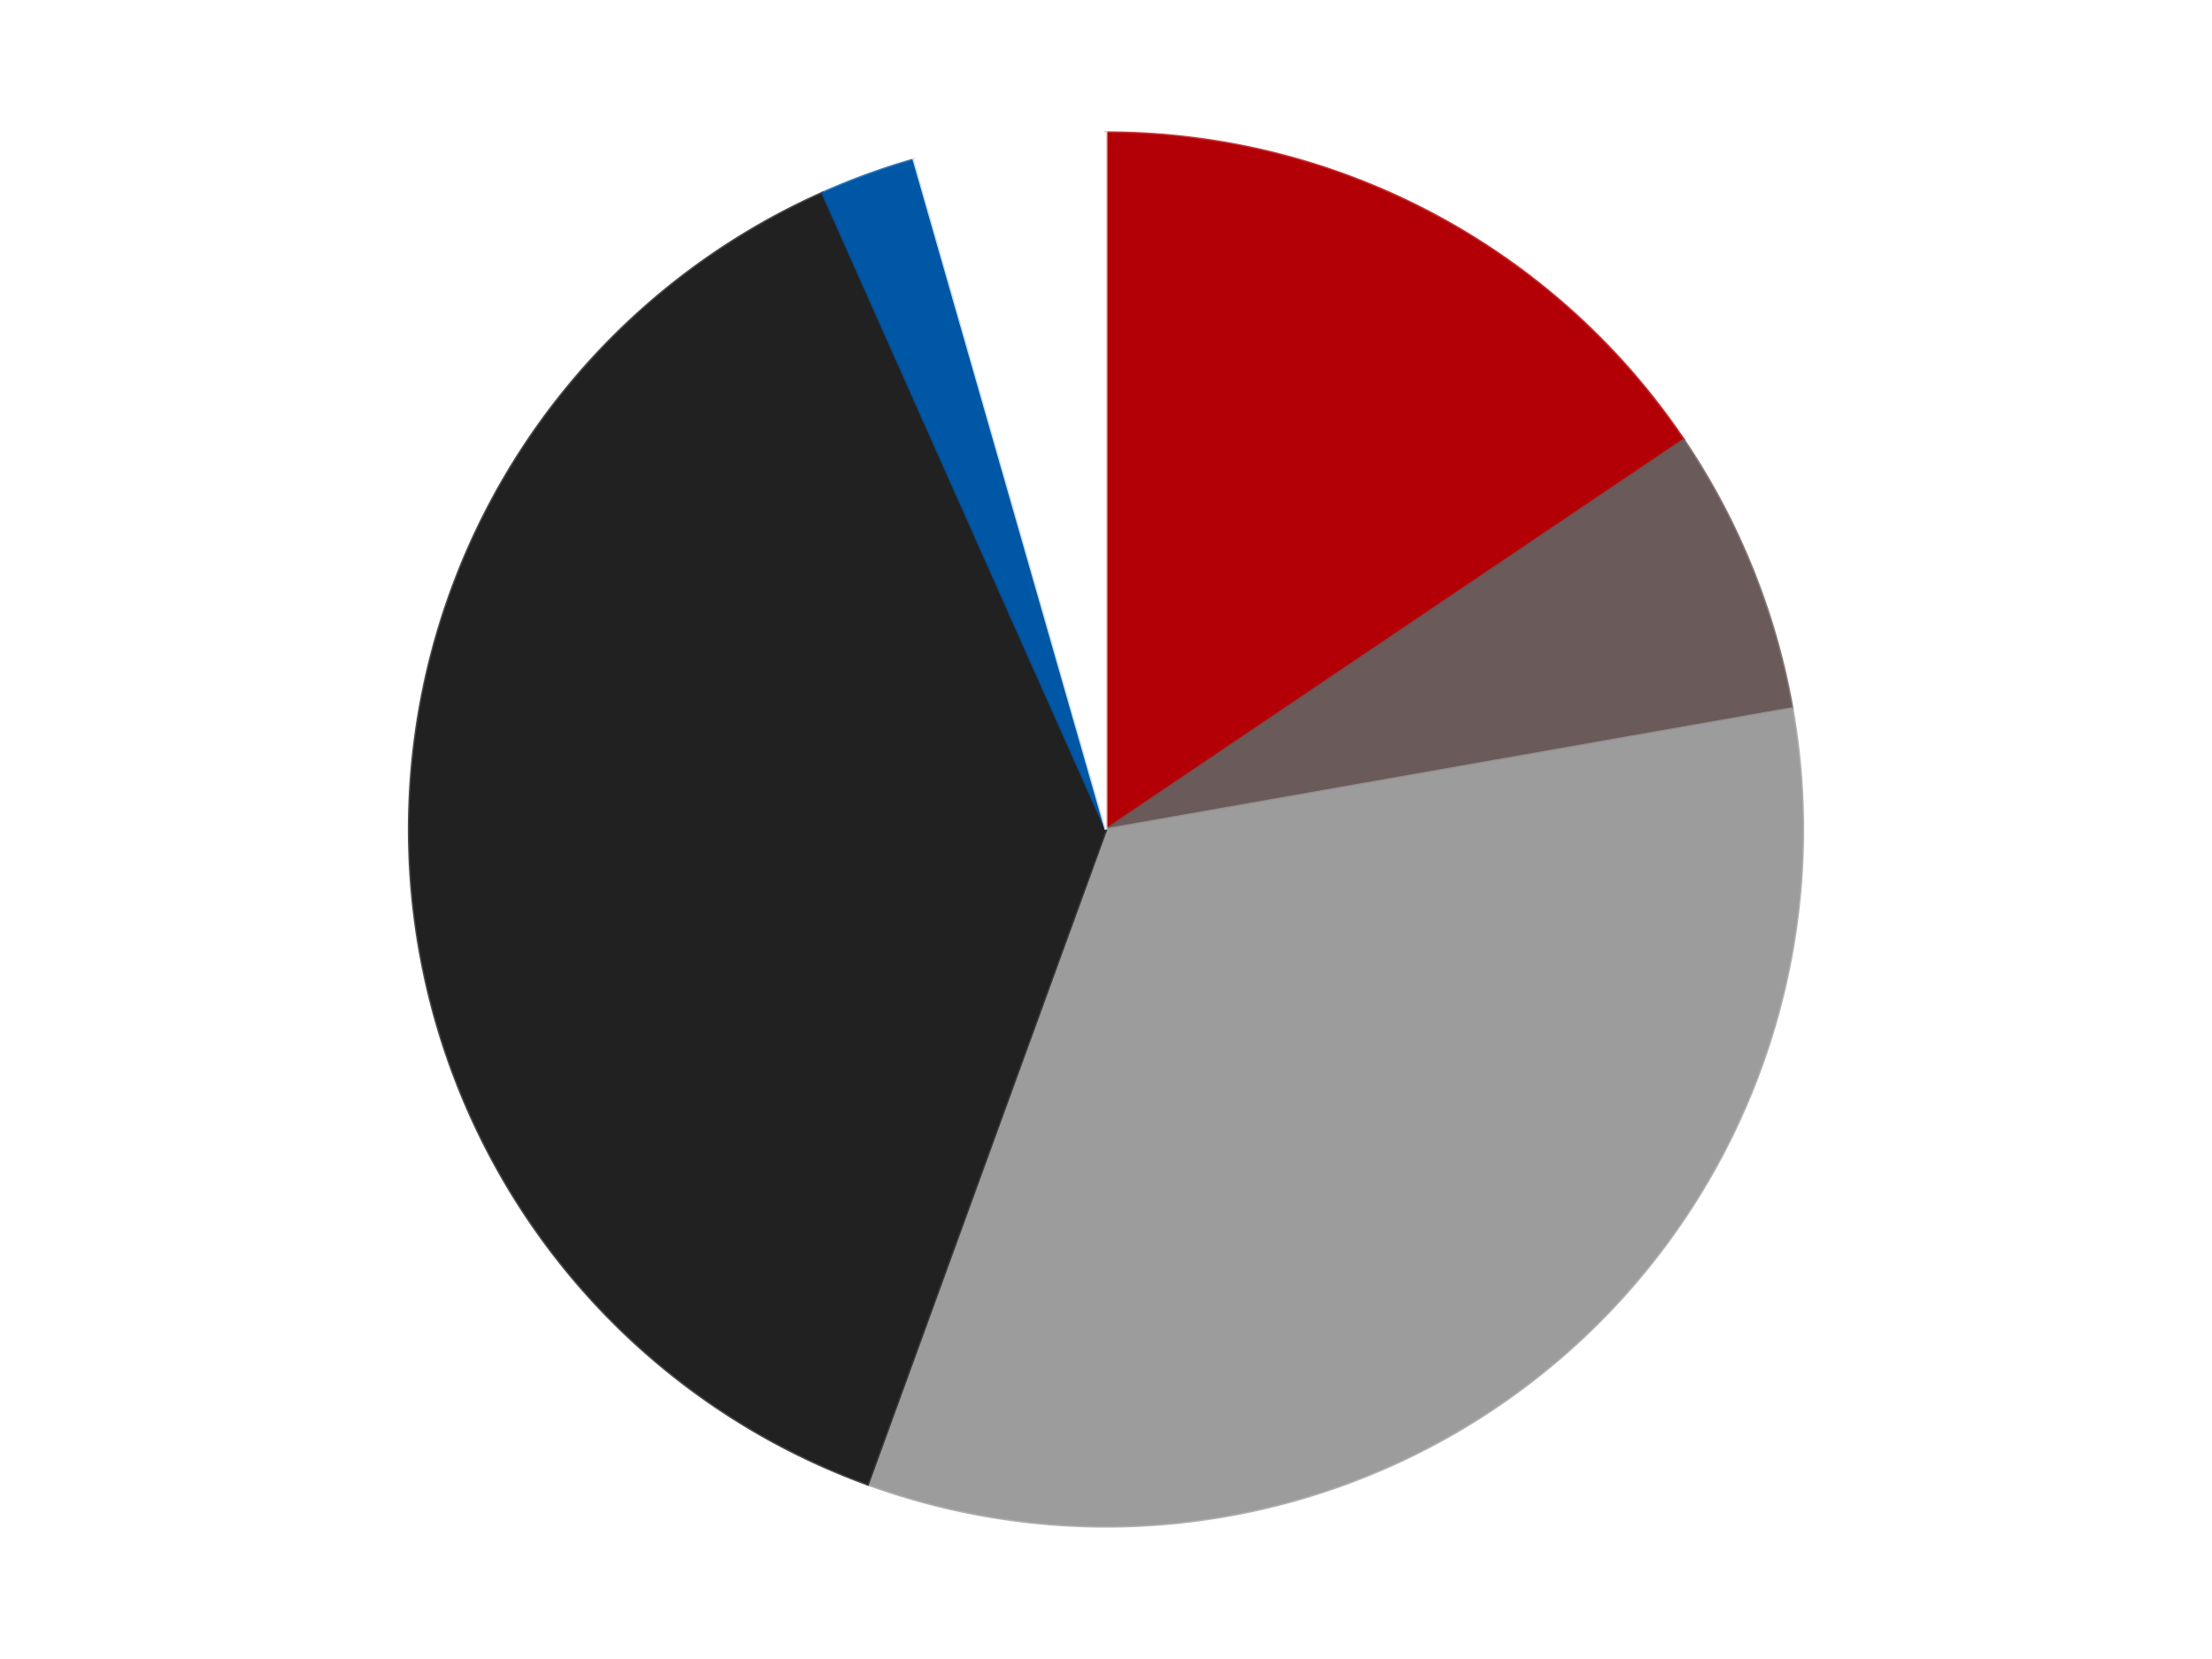
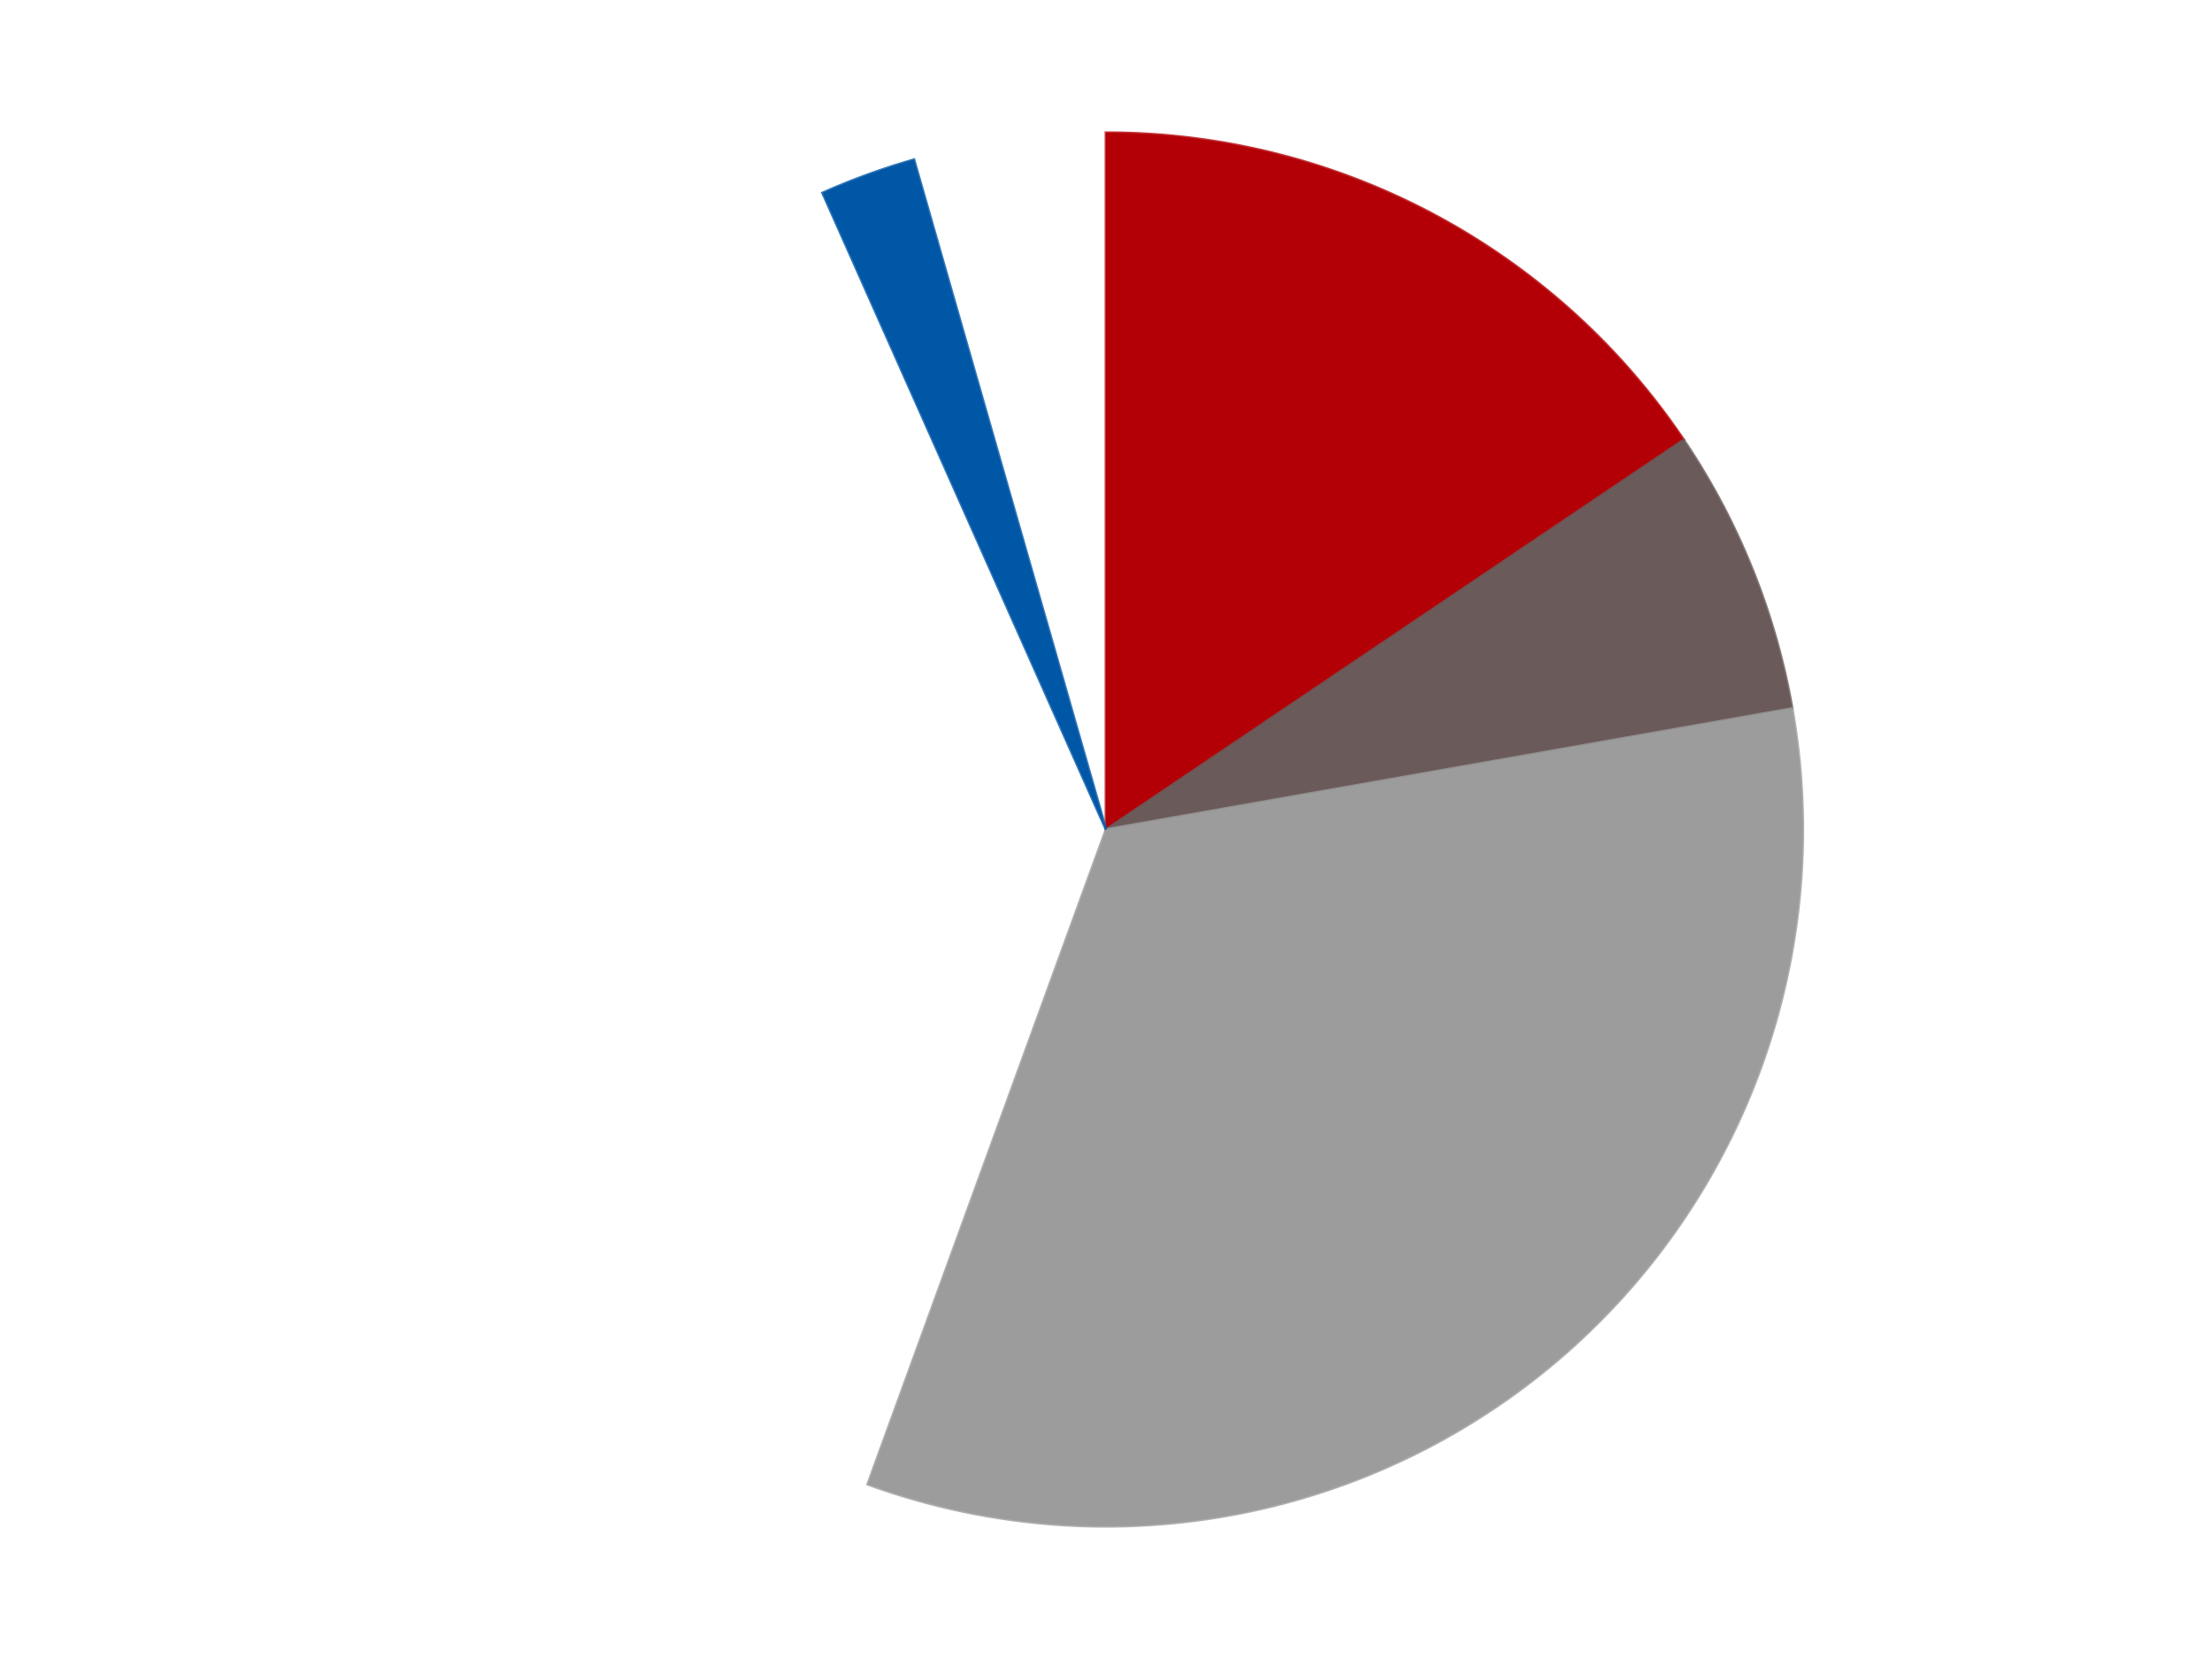
<svg xmlns="http://www.w3.org/2000/svg" xmlns:xlink="http://www.w3.org/1999/xlink" id="chart-3e7f6273-56b8-4516-b0a1-d0a969a32edc" class="pygal-chart" viewBox="0 0 800 600">
  <defs>
    <style type="text/css">#chart-3e7f6273-56b8-4516-b0a1-d0a969a32edc{-webkit-user-select:none;-webkit-font-smoothing:antialiased;font-family:Consolas,"Liberation Mono",Menlo,Courier,monospace}#chart-3e7f6273-56b8-4516-b0a1-d0a969a32edc .title{font-family:Consolas,"Liberation Mono",Menlo,Courier,monospace;font-size:16px}#chart-3e7f6273-56b8-4516-b0a1-d0a969a32edc .legends .legend text{font-family:Consolas,"Liberation Mono",Menlo,Courier,monospace;font-size:14px}#chart-3e7f6273-56b8-4516-b0a1-d0a969a32edc .axis text{font-family:Consolas,"Liberation Mono",Menlo,Courier,monospace;font-size:10px}#chart-3e7f6273-56b8-4516-b0a1-d0a969a32edc .axis text.major{font-family:Consolas,"Liberation Mono",Menlo,Courier,monospace;font-size:10px}#chart-3e7f6273-56b8-4516-b0a1-d0a969a32edc .text-overlay text.value{font-family:Consolas,"Liberation Mono",Menlo,Courier,monospace;font-size:16px}#chart-3e7f6273-56b8-4516-b0a1-d0a969a32edc .text-overlay text.label{font-family:Consolas,"Liberation Mono",Menlo,Courier,monospace;font-size:10px}#chart-3e7f6273-56b8-4516-b0a1-d0a969a32edc .tooltip{font-family:Consolas,"Liberation Mono",Menlo,Courier,monospace;font-size:14px}#chart-3e7f6273-56b8-4516-b0a1-d0a969a32edc text.no_data{font-family:Consolas,"Liberation Mono",Menlo,Courier,monospace;font-size:64px}
#chart-3e7f6273-56b8-4516-b0a1-d0a969a32edc{background-color:transparent}#chart-3e7f6273-56b8-4516-b0a1-d0a969a32edc path,#chart-3e7f6273-56b8-4516-b0a1-d0a969a32edc line,#chart-3e7f6273-56b8-4516-b0a1-d0a969a32edc rect,#chart-3e7f6273-56b8-4516-b0a1-d0a969a32edc circle{-webkit-transition:150ms;-moz-transition:150ms;transition:150ms}#chart-3e7f6273-56b8-4516-b0a1-d0a969a32edc .graph &gt; .background{fill:transparent}#chart-3e7f6273-56b8-4516-b0a1-d0a969a32edc .plot &gt; .background{fill:transparent}#chart-3e7f6273-56b8-4516-b0a1-d0a969a32edc .graph{fill:rgba(0,0,0,.87)}#chart-3e7f6273-56b8-4516-b0a1-d0a969a32edc text.no_data{fill:rgba(0,0,0,1)}#chart-3e7f6273-56b8-4516-b0a1-d0a969a32edc .title{fill:rgba(0,0,0,1)}#chart-3e7f6273-56b8-4516-b0a1-d0a969a32edc .legends .legend text{fill:rgba(0,0,0,.87)}#chart-3e7f6273-56b8-4516-b0a1-d0a969a32edc .legends .legend:hover text{fill:rgba(0,0,0,1)}#chart-3e7f6273-56b8-4516-b0a1-d0a969a32edc .axis .line{stroke:rgba(0,0,0,1)}#chart-3e7f6273-56b8-4516-b0a1-d0a969a32edc .axis .guide.line{stroke:rgba(0,0,0,.54)}#chart-3e7f6273-56b8-4516-b0a1-d0a969a32edc .axis .major.line{stroke:rgba(0,0,0,.87)}#chart-3e7f6273-56b8-4516-b0a1-d0a969a32edc .axis text.major{fill:rgba(0,0,0,1)}#chart-3e7f6273-56b8-4516-b0a1-d0a969a32edc .axis.y .guides:hover .guide.line,#chart-3e7f6273-56b8-4516-b0a1-d0a969a32edc .line-graph .axis.x .guides:hover .guide.line,#chart-3e7f6273-56b8-4516-b0a1-d0a969a32edc .stackedline-graph .axis.x .guides:hover .guide.line,#chart-3e7f6273-56b8-4516-b0a1-d0a969a32edc .xy-graph .axis.x .guides:hover .guide.line{stroke:rgba(0,0,0,1)}#chart-3e7f6273-56b8-4516-b0a1-d0a969a32edc .axis .guides:hover text{fill:rgba(0,0,0,1)}#chart-3e7f6273-56b8-4516-b0a1-d0a969a32edc .reactive{fill-opacity:1.0;stroke-opacity:.8;stroke-width:1}#chart-3e7f6273-56b8-4516-b0a1-d0a969a32edc .ci{stroke:rgba(0,0,0,.87)}#chart-3e7f6273-56b8-4516-b0a1-d0a969a32edc .reactive.active,#chart-3e7f6273-56b8-4516-b0a1-d0a969a32edc .active .reactive{fill-opacity:0.6;stroke-opacity:.9;stroke-width:4}#chart-3e7f6273-56b8-4516-b0a1-d0a969a32edc .ci .reactive.active{stroke-width:1.5}#chart-3e7f6273-56b8-4516-b0a1-d0a969a32edc .series text{fill:rgba(0,0,0,1)}#chart-3e7f6273-56b8-4516-b0a1-d0a969a32edc .tooltip rect{fill:transparent;stroke:rgba(0,0,0,1);-webkit-transition:opacity 150ms;-moz-transition:opacity 150ms;transition:opacity 150ms}#chart-3e7f6273-56b8-4516-b0a1-d0a969a32edc .tooltip .label{fill:rgba(0,0,0,.87)}#chart-3e7f6273-56b8-4516-b0a1-d0a969a32edc .tooltip .label{fill:rgba(0,0,0,.87)}#chart-3e7f6273-56b8-4516-b0a1-d0a969a32edc .tooltip .legend{font-size:.8em;fill:rgba(0,0,0,.54)}#chart-3e7f6273-56b8-4516-b0a1-d0a969a32edc .tooltip .x_label{font-size:.6em;fill:rgba(0,0,0,1)}#chart-3e7f6273-56b8-4516-b0a1-d0a969a32edc .tooltip .xlink{font-size:.5em;text-decoration:underline}#chart-3e7f6273-56b8-4516-b0a1-d0a969a32edc .tooltip .value{font-size:1.5em}#chart-3e7f6273-56b8-4516-b0a1-d0a969a32edc .bound{font-size:.5em}#chart-3e7f6273-56b8-4516-b0a1-d0a969a32edc .max-value{font-size:.75em;fill:rgba(0,0,0,.54)}#chart-3e7f6273-56b8-4516-b0a1-d0a969a32edc .map-element{fill:transparent;stroke:rgba(0,0,0,.54) !important}#chart-3e7f6273-56b8-4516-b0a1-d0a969a32edc .map-element .reactive{fill-opacity:inherit;stroke-opacity:inherit}#chart-3e7f6273-56b8-4516-b0a1-d0a969a32edc .color-0,#chart-3e7f6273-56b8-4516-b0a1-d0a969a32edc .color-0 a:visited{stroke:#F44336;fill:#F44336}#chart-3e7f6273-56b8-4516-b0a1-d0a969a32edc .color-1,#chart-3e7f6273-56b8-4516-b0a1-d0a969a32edc .color-1 a:visited{stroke:#3F51B5;fill:#3F51B5}#chart-3e7f6273-56b8-4516-b0a1-d0a969a32edc .color-2,#chart-3e7f6273-56b8-4516-b0a1-d0a969a32edc .color-2 a:visited{stroke:#009688;fill:#009688}#chart-3e7f6273-56b8-4516-b0a1-d0a969a32edc .color-3,#chart-3e7f6273-56b8-4516-b0a1-d0a969a32edc .color-3 a:visited{stroke:#FFC107;fill:#FFC107}#chart-3e7f6273-56b8-4516-b0a1-d0a969a32edc .color-4,#chart-3e7f6273-56b8-4516-b0a1-d0a969a32edc .color-4 a:visited{stroke:#FF5722;fill:#FF5722}#chart-3e7f6273-56b8-4516-b0a1-d0a969a32edc .color-5,#chart-3e7f6273-56b8-4516-b0a1-d0a969a32edc .color-5 a:visited{stroke:#9C27B0;fill:#9C27B0}#chart-3e7f6273-56b8-4516-b0a1-d0a969a32edc .text-overlay .color-0 text{fill:black}#chart-3e7f6273-56b8-4516-b0a1-d0a969a32edc .text-overlay .color-1 text{fill:black}#chart-3e7f6273-56b8-4516-b0a1-d0a969a32edc .text-overlay .color-2 text{fill:black}#chart-3e7f6273-56b8-4516-b0a1-d0a969a32edc .text-overlay .color-3 text{fill:black}#chart-3e7f6273-56b8-4516-b0a1-d0a969a32edc .text-overlay .color-4 text{fill:black}#chart-3e7f6273-56b8-4516-b0a1-d0a969a32edc .text-overlay .color-5 text{fill:black}
#chart-3e7f6273-56b8-4516-b0a1-d0a969a32edc text.no_data{text-anchor:middle}#chart-3e7f6273-56b8-4516-b0a1-d0a969a32edc .guide.line{fill:none}#chart-3e7f6273-56b8-4516-b0a1-d0a969a32edc .centered{text-anchor:middle}#chart-3e7f6273-56b8-4516-b0a1-d0a969a32edc .title{text-anchor:middle}#chart-3e7f6273-56b8-4516-b0a1-d0a969a32edc .legends .legend text{fill-opacity:1}#chart-3e7f6273-56b8-4516-b0a1-d0a969a32edc .axis.x text{text-anchor:middle}#chart-3e7f6273-56b8-4516-b0a1-d0a969a32edc .axis.x:not(.web) text[transform]{text-anchor:start}#chart-3e7f6273-56b8-4516-b0a1-d0a969a32edc .axis.x:not(.web) text[transform].backwards{text-anchor:end}#chart-3e7f6273-56b8-4516-b0a1-d0a969a32edc .axis.y text{text-anchor:end}#chart-3e7f6273-56b8-4516-b0a1-d0a969a32edc .axis.y text[transform].backwards{text-anchor:start}#chart-3e7f6273-56b8-4516-b0a1-d0a969a32edc .axis.y2 text{text-anchor:start}#chart-3e7f6273-56b8-4516-b0a1-d0a969a32edc .axis.y2 text[transform].backwards{text-anchor:end}#chart-3e7f6273-56b8-4516-b0a1-d0a969a32edc .axis .guide.line{stroke-dasharray:4,4;stroke:black}#chart-3e7f6273-56b8-4516-b0a1-d0a969a32edc .axis .major.guide.line{stroke-dasharray:6,6;stroke:black}#chart-3e7f6273-56b8-4516-b0a1-d0a969a32edc .horizontal .axis.y .guide.line,#chart-3e7f6273-56b8-4516-b0a1-d0a969a32edc .horizontal .axis.y2 .guide.line,#chart-3e7f6273-56b8-4516-b0a1-d0a969a32edc .vertical .axis.x .guide.line{opacity:0}#chart-3e7f6273-56b8-4516-b0a1-d0a969a32edc .horizontal .axis.always_show .guide.line,#chart-3e7f6273-56b8-4516-b0a1-d0a969a32edc .vertical .axis.always_show .guide.line{opacity:1 !important}#chart-3e7f6273-56b8-4516-b0a1-d0a969a32edc .axis.y .guides:hover .guide.line,#chart-3e7f6273-56b8-4516-b0a1-d0a969a32edc .axis.y2 .guides:hover .guide.line,#chart-3e7f6273-56b8-4516-b0a1-d0a969a32edc .axis.x .guides:hover .guide.line{opacity:1}#chart-3e7f6273-56b8-4516-b0a1-d0a969a32edc .axis .guides:hover text{opacity:1}#chart-3e7f6273-56b8-4516-b0a1-d0a969a32edc .nofill{fill:none}#chart-3e7f6273-56b8-4516-b0a1-d0a969a32edc .subtle-fill{fill-opacity:.2}#chart-3e7f6273-56b8-4516-b0a1-d0a969a32edc .dot{stroke-width:1px;fill-opacity:1;stroke-opacity:1}#chart-3e7f6273-56b8-4516-b0a1-d0a969a32edc .dot.active{stroke-width:5px}#chart-3e7f6273-56b8-4516-b0a1-d0a969a32edc .dot.negative{fill:transparent}#chart-3e7f6273-56b8-4516-b0a1-d0a969a32edc text,#chart-3e7f6273-56b8-4516-b0a1-d0a969a32edc tspan{stroke:none !important}#chart-3e7f6273-56b8-4516-b0a1-d0a969a32edc .series text.active{opacity:1}#chart-3e7f6273-56b8-4516-b0a1-d0a969a32edc .tooltip rect{fill-opacity:.95;stroke-width:.5}#chart-3e7f6273-56b8-4516-b0a1-d0a969a32edc .tooltip text{fill-opacity:1}#chart-3e7f6273-56b8-4516-b0a1-d0a969a32edc .showable{visibility:hidden}#chart-3e7f6273-56b8-4516-b0a1-d0a969a32edc .showable.shown{visibility:visible}#chart-3e7f6273-56b8-4516-b0a1-d0a969a32edc .gauge-background{fill:rgba(229,229,229,1);stroke:none}#chart-3e7f6273-56b8-4516-b0a1-d0a969a32edc .bg-lines{stroke:transparent;stroke-width:2px}</style>
    <script type="text/javascript">window.pygal = window.pygal || {};window.pygal.config = window.pygal.config || {};window.pygal.config['3e7f6273-56b8-4516-b0a1-d0a969a32edc'] = {"allow_interruptions": false, "box_mode": "extremes", "classes": ["pygal-chart"], "css": ["file://style.css", "file://graph.css"], "defs": [], "disable_xml_declaration": false, "dots_size": 2.5, "dynamic_print_values": false, "explicit_size": false, "fill": false, "force_uri_protocol": "https", "formatter": null, "half_pie": false, "height": 600, "include_x_axis": false, "inner_radius": 0, "interpolate": null, "interpolation_parameters": {}, "interpolation_precision": 250, "inverse_y_axis": false, "js": ["//kozea.github.io/pygal.js/2.0.x/pygal-tooltips.min.js"], "legend_at_bottom": false, "legend_at_bottom_columns": null, "legend_box_size": 12, "logarithmic": false, "margin": 20, "margin_bottom": null, "margin_left": null, "margin_right": null, "margin_top": null, "max_scale": 16, "min_scale": 4, "missing_value_fill_truncation": "x", "no_data_text": "No data", "no_prefix": false, "order_min": null, "pretty_print": false, "print_labels": false, "print_values": false, "print_values_position": "center", "print_zeroes": true, "range": null, "rounded_bars": null, "secondary_range": null, "show_dots": true, "show_legend": false, "show_minor_x_labels": true, "show_minor_y_labels": true, "show_only_major_dots": false, "show_x_guides": false, "show_x_labels": true, "show_y_guides": true, "show_y_labels": true, "spacing": 10, "stack_from_top": false, "strict": false, "stroke": true, "stroke_style": null, "style": {"background": "transparent", "ci_colors": [], "colors": ["#F44336", "#3F51B5", "#009688", "#FFC107", "#FF5722", "#9C27B0", "#03A9F4", "#8BC34A", "#FF9800", "#E91E63", "#2196F3", "#4CAF50", "#FFEB3B", "#673AB7", "#00BCD4", "#CDDC39", "#9E9E9E", "#607D8B"], "dot_opacity": "1", "font_family": "Consolas, \"Liberation Mono\", Menlo, Courier, monospace", "foreground": "rgba(0, 0, 0, .87)", "foreground_strong": "rgba(0, 0, 0, 1)", "foreground_subtle": "rgba(0, 0, 0, .54)", "guide_stroke_color": "black", "guide_stroke_dasharray": "4,4", "label_font_family": "Consolas, \"Liberation Mono\", Menlo, Courier, monospace", "label_font_size": 10, "legend_font_family": "Consolas, \"Liberation Mono\", Menlo, Courier, monospace", "legend_font_size": 14, "major_guide_stroke_color": "black", "major_guide_stroke_dasharray": "6,6", "major_label_font_family": "Consolas, \"Liberation Mono\", Menlo, Courier, monospace", "major_label_font_size": 10, "no_data_font_family": "Consolas, \"Liberation Mono\", Menlo, Courier, monospace", "no_data_font_size": 64, "opacity": "1.0", "opacity_hover": "0.6", "plot_background": "transparent", "stroke_opacity": ".8", "stroke_opacity_hover": ".9", "stroke_width": "1", "stroke_width_hover": "4", "title_font_family": "Consolas, \"Liberation Mono\", Menlo, Courier, monospace", "title_font_size": 16, "tooltip_font_family": "Consolas, \"Liberation Mono\", Menlo, Courier, monospace", "tooltip_font_size": 14, "transition": "150ms", "value_background": "rgba(229, 229, 229, 1)", "value_colors": [], "value_font_family": "Consolas, \"Liberation Mono\", Menlo, Courier, monospace", "value_font_size": 16, "value_label_font_family": "Consolas, \"Liberation Mono\", Menlo, Courier, monospace", "value_label_font_size": 10}, "title": null, "tooltip_border_radius": 0, "tooltip_fancy_mode": true, "truncate_label": null, "truncate_legend": null, "width": 800, "x_label_rotation": 0, "x_labels": null, "x_labels_major": null, "x_labels_major_count": null, "x_labels_major_every": null, "x_title": null, "xrange": null, "y_label_rotation": 0, "y_labels": null, "y_labels_major": null, "y_labels_major_count": null, "y_labels_major_every": null, "y_title": null, "zero": 0, "legends": ["Red", "Dark Gray", "Light Gray", "Black", "Blue", "White"]}</script>
    <script type="text/javascript" xlink:href="https://kozea.github.io/pygal.js/2.0.x/pygal-tooltips.min.js" />
  </defs>
  <title>Pygal</title>
  <g class="graph pie-graph vertical">
    <rect x="0" y="0" width="800" height="600" class="background" />
    <g transform="translate(20, 20)" class="plot">
      <rect x="0" y="0" width="760" height="560" class="background" />
      <g class="series serie-0 color-0">
        <g class="slices">
          <g class="slice" style="fill: #B30006; stroke: #B30006">
            <path d="M380 28 A252 252 0 0 1 588.917 139.083 L380 280 A0 0 0 0 0 380 280 z" class="slice reactive tooltip-trigger" />
            <desc class="value">7</desc>
            <desc class="x centered">439.15341691102225</desc>
            <desc class="y centered">168.7486032997752</desc>
          </g>
        </g>
      </g>
      <g class="series serie-1 color-1">
        <g class="slices">
          <g class="slice" style="fill: #6B5A5A; stroke: #6B5A5A">
            <path d="M588.917 139.083 A252 252 0 0 1 628.172 236.241 L380 280 A0 0 0 0 0 380 280 z" class="slice reactive tooltip-trigger" />
            <desc class="value">3</desc>
            <desc class="x centered">496.82516567541524</desc>
            <desc class="y centered">232.79956922959508</desc>
          </g>
        </g>
      </g>
      <g class="series serie-2 color-2">
        <g class="slices">
          <g class="slice" style="fill: #9C9C9C; stroke: #9C9C9C">
            <path d="M628.172 236.241 A252 252 0 0 1 293.811 516.803 L380 280 A0 0 0 0 0 380 280 z" class="slice reactive tooltip-trigger" />
            <desc class="value">15</desc>
            <desc class="x centered">460.991238820504</desc>
            <desc class="y centered">376.5215998329912</desc>
          </g>
        </g>
      </g>
      <g class="series serie-3 color-3">
        <g class="slices">
          <g class="slice" style="fill: #212121; stroke: #212121">
-             <path d="M293.811 516.803 A252 252 0 0 1 277.502 49.787 L380 280 A0 0 0 0 0 380 280 z" class="slice reactive tooltip-trigger" />
            <desc class="value">17</desc>
            <desc class="x centered">254.07675579559395</desc>
            <desc class="y centered">284.3973365845152</desc>
          </g>
        </g>
      </g>
      <g class="series serie-4 color-4">
        <g class="slices">
          <g class="slice" style="fill: #0057A6; stroke: #0057A6">
            <path d="M277.502 49.787 A252 252 0 0 1 310.539 37.762 L380 280 A0 0 0 0 0 380 280 z" class="slice reactive tooltip-trigger" />
            <desc class="value">1</desc>
            <desc class="x centered">336.90546194096567</desc>
            <desc class="y centered">161.5987297809756</desc>
          </g>
        </g>
      </g>
      <g class="series serie-5 color-5">
        <g class="slices">
          <g class="slice" style="fill: #FFFFFF; stroke: #FFFFFF">
-             <path d="M310.539 37.762 A252 252 0 0 1 380 28 L380 280 A0 0 0 0 0 380 280 z" class="slice reactive tooltip-trigger" />
            <desc class="value">2</desc>
            <desc class="x centered">362.4641892790317</desc>
            <desc class="y centered">155.22622333856214</desc>
          </g>
        </g>
      </g>
    </g>
    <g class="titles" />
    <g transform="translate(20, 20)" class="plot overlay">
      <g class="series serie-0 color-0" />
      <g class="series serie-1 color-1" />
      <g class="series serie-2 color-2" />
      <g class="series serie-3 color-3" />
      <g class="series serie-4 color-4" />
      <g class="series serie-5 color-5" />
    </g>
    <g transform="translate(20, 20)" class="plot text-overlay">
      <g class="series serie-0 color-0" />
      <g class="series serie-1 color-1" />
      <g class="series serie-2 color-2" />
      <g class="series serie-3 color-3" />
      <g class="series serie-4 color-4" />
      <g class="series serie-5 color-5" />
    </g>
    <g transform="translate(20, 20)" class="plot tooltip-overlay">
      <g transform="translate(0 0)" style="opacity: 0" class="tooltip">
        <rect rx="0" ry="0" width="0" height="0" class="tooltip-box" />
        <g class="text" />
      </g>
    </g>
  </g>
</svg>